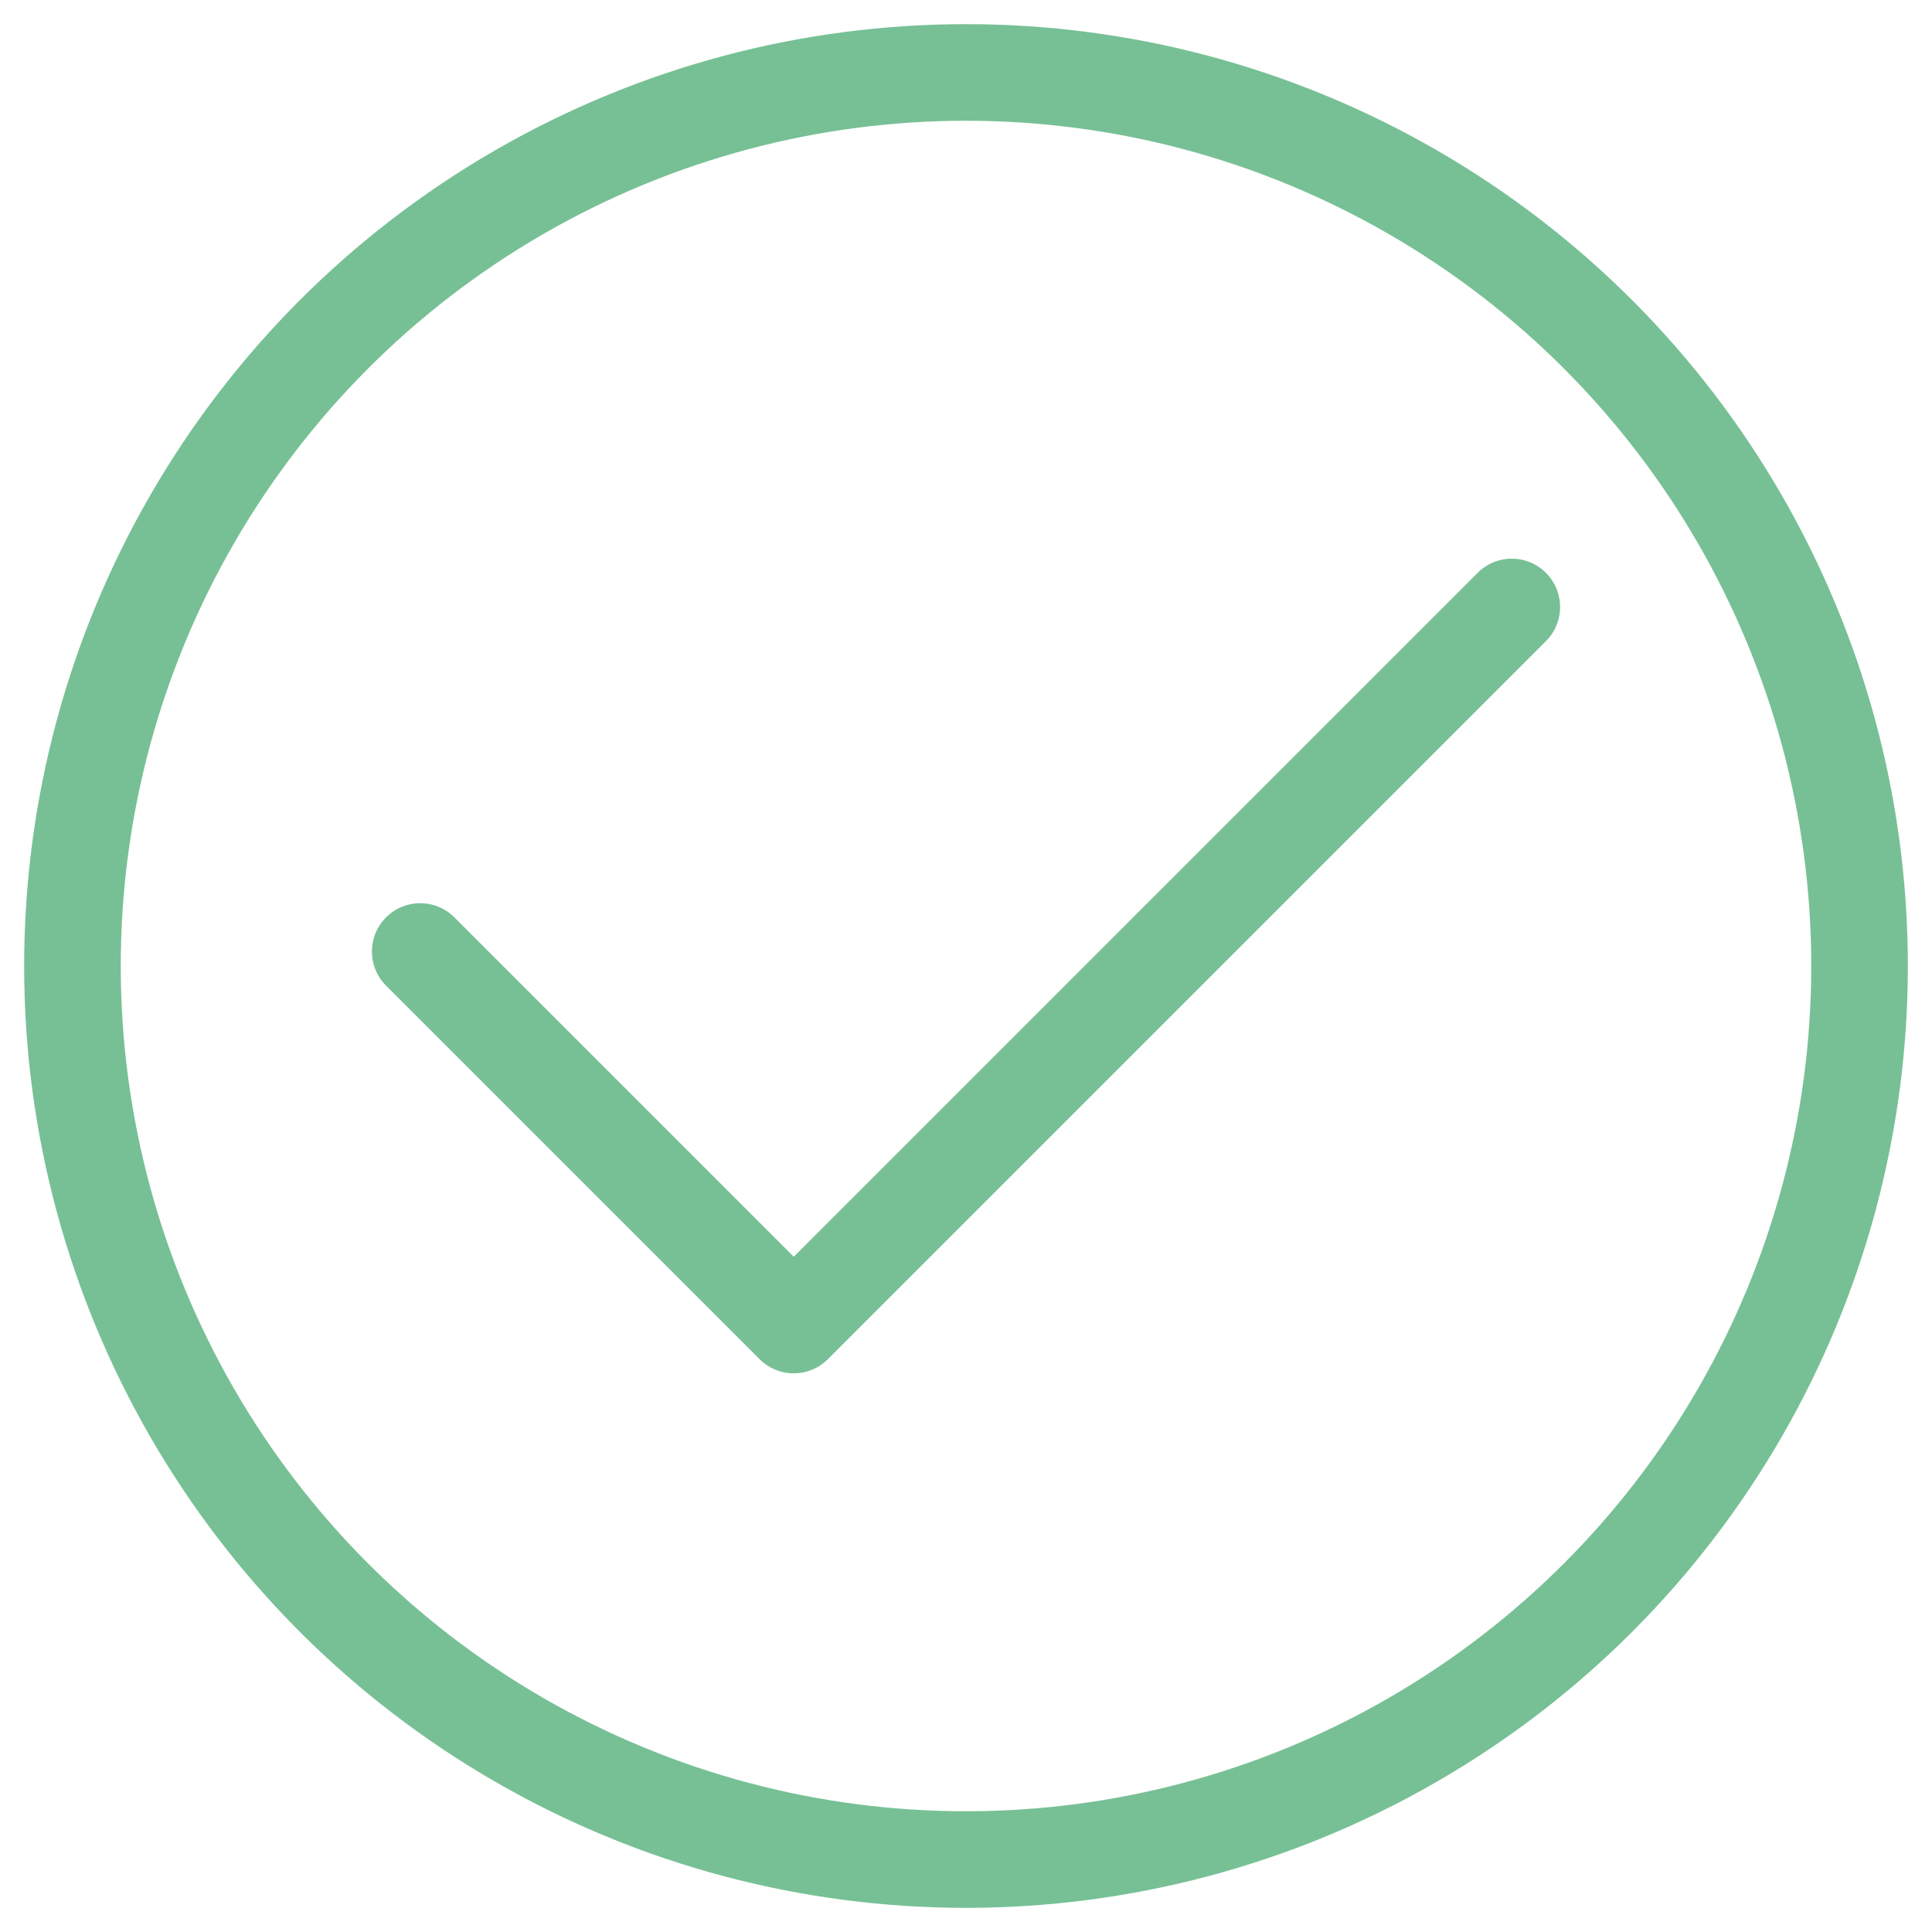
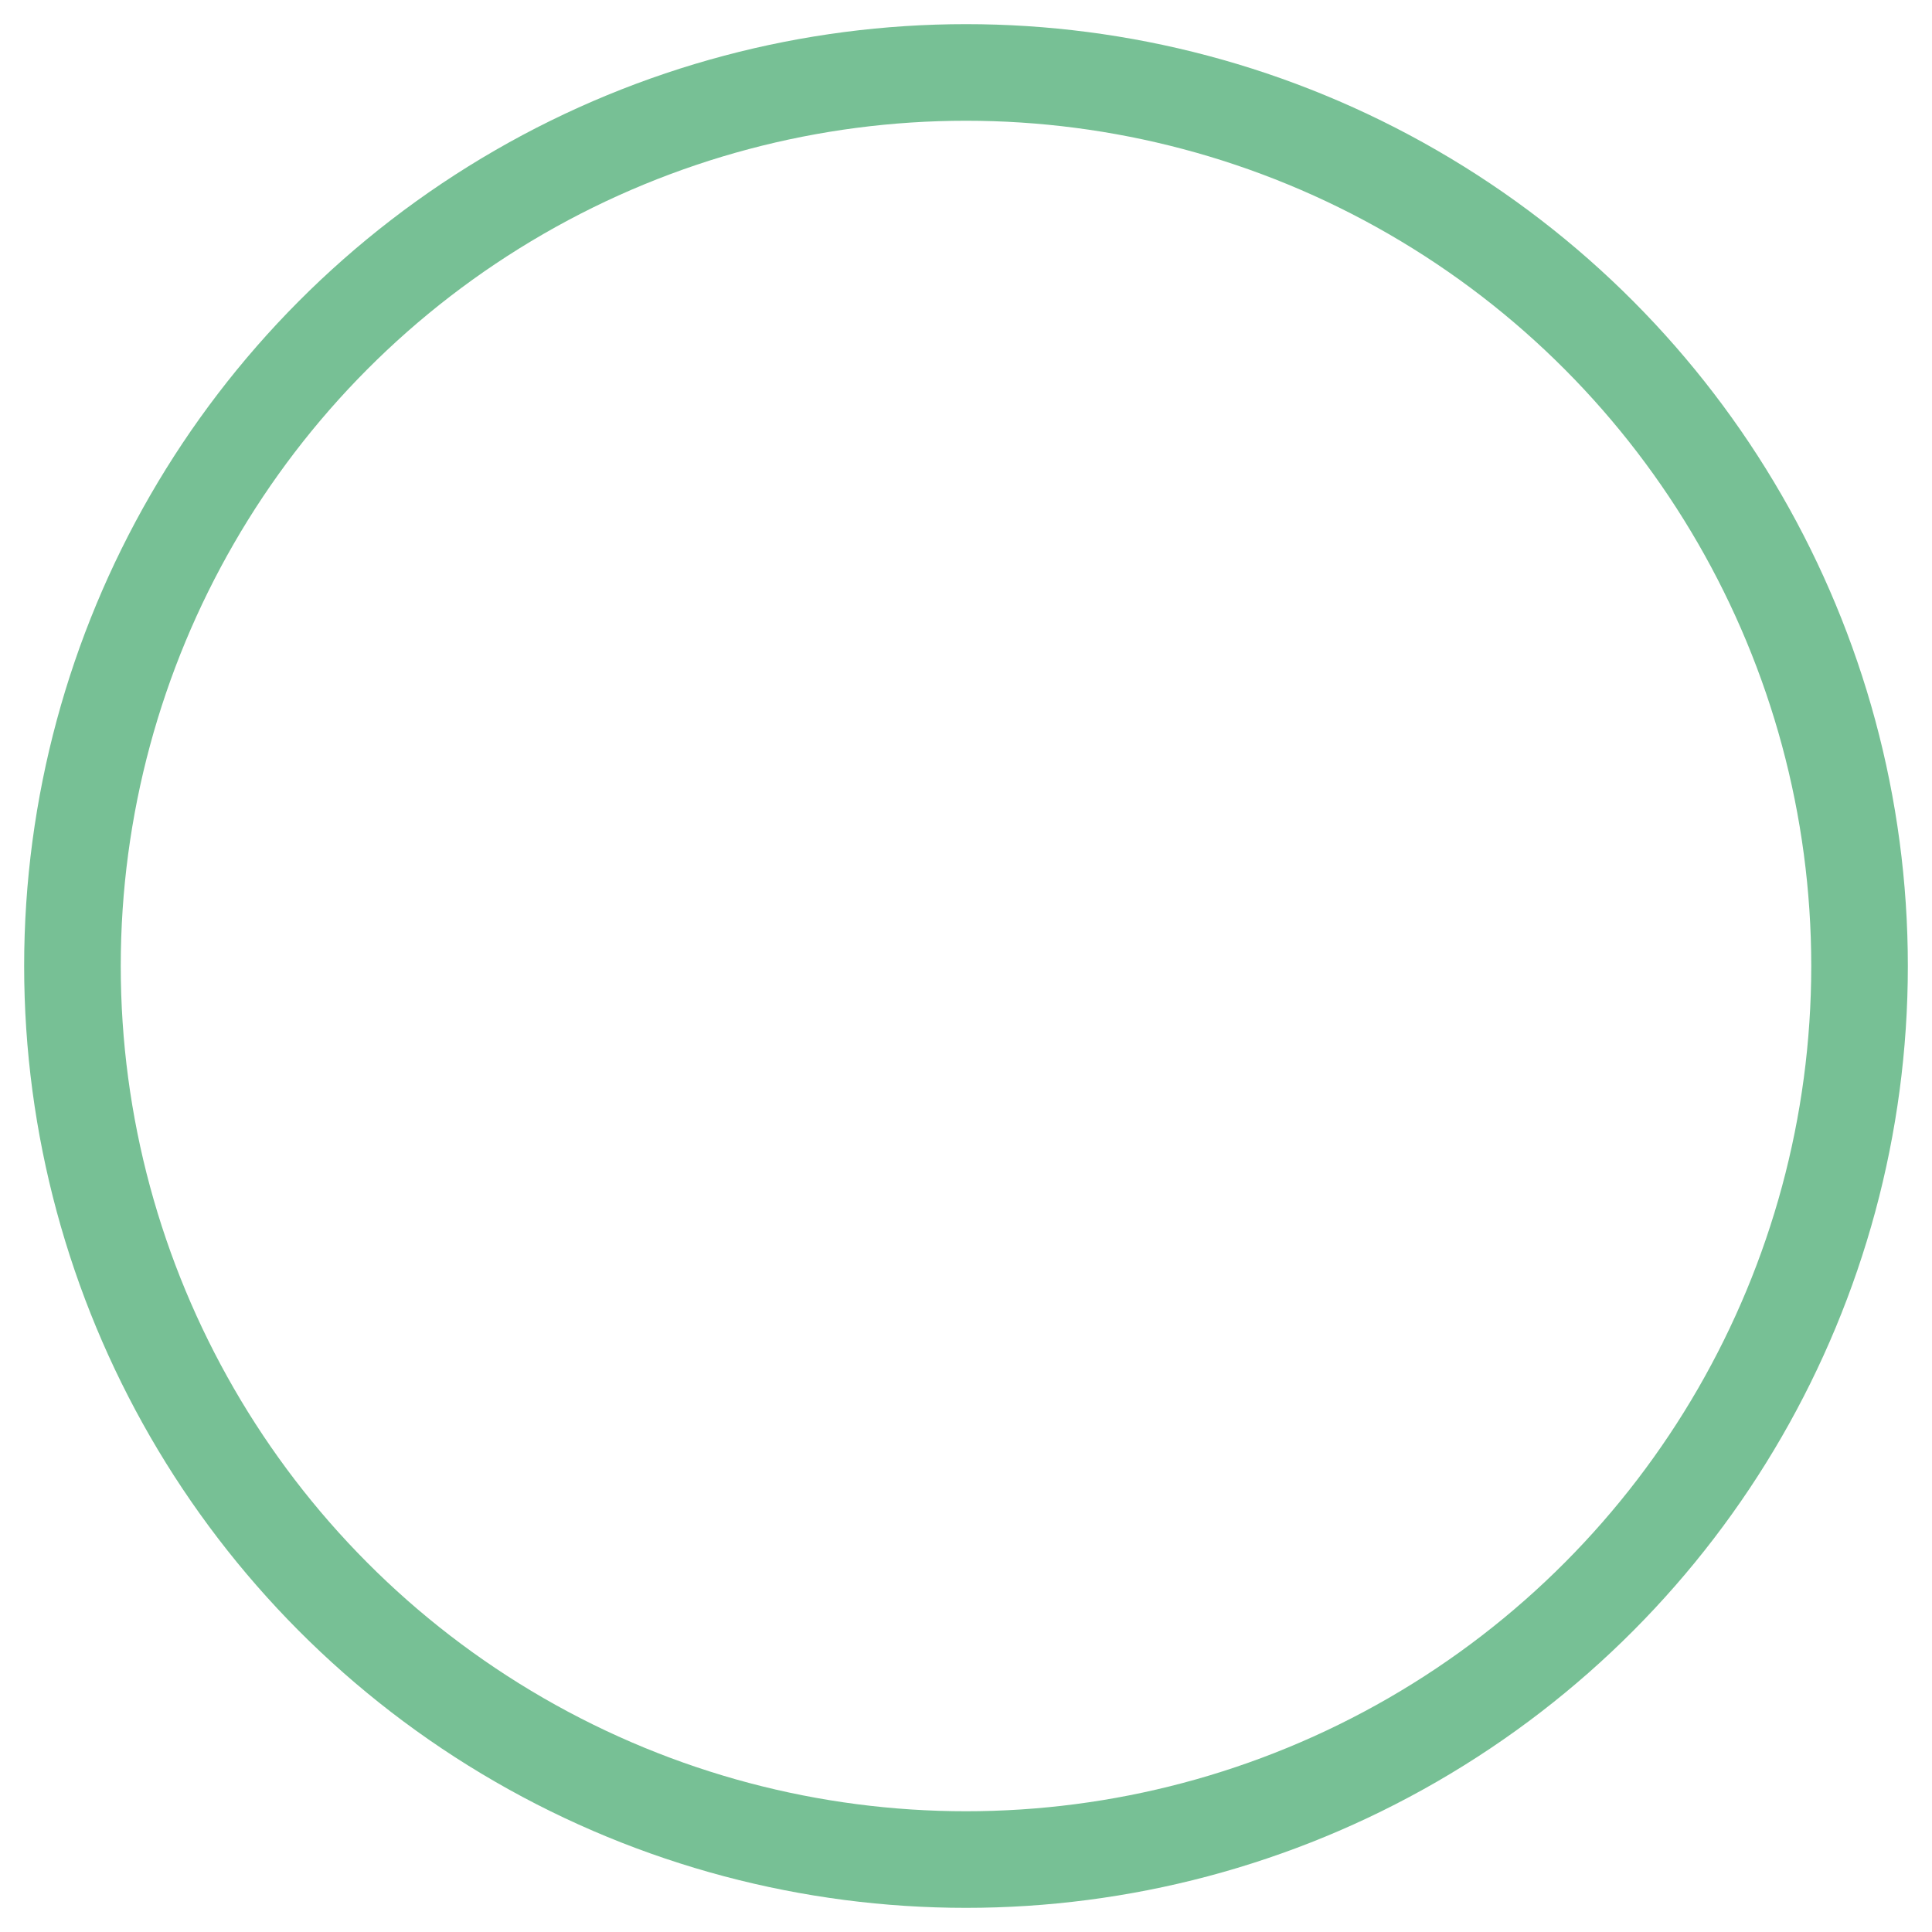
<svg xmlns="http://www.w3.org/2000/svg" version="1.1" id="Livello_1" x="0px" y="0px" viewBox="0 0 120 120" style="enable-background:new 0 0 120 120;" xml:space="preserve">
  <style type="text/css">
	.st0{fill:none;stroke:#77C095;stroke-width:6;stroke-linecap:round;stroke-linejoin:round;stroke-miterlimit:10;}
</style>
-   <polyline class="st0" points="26.1,59.1 49.3,82.3 93.9,37.7 " />
  <circle class="st0" cx="60" cy="60" r="55.5" />
</svg>